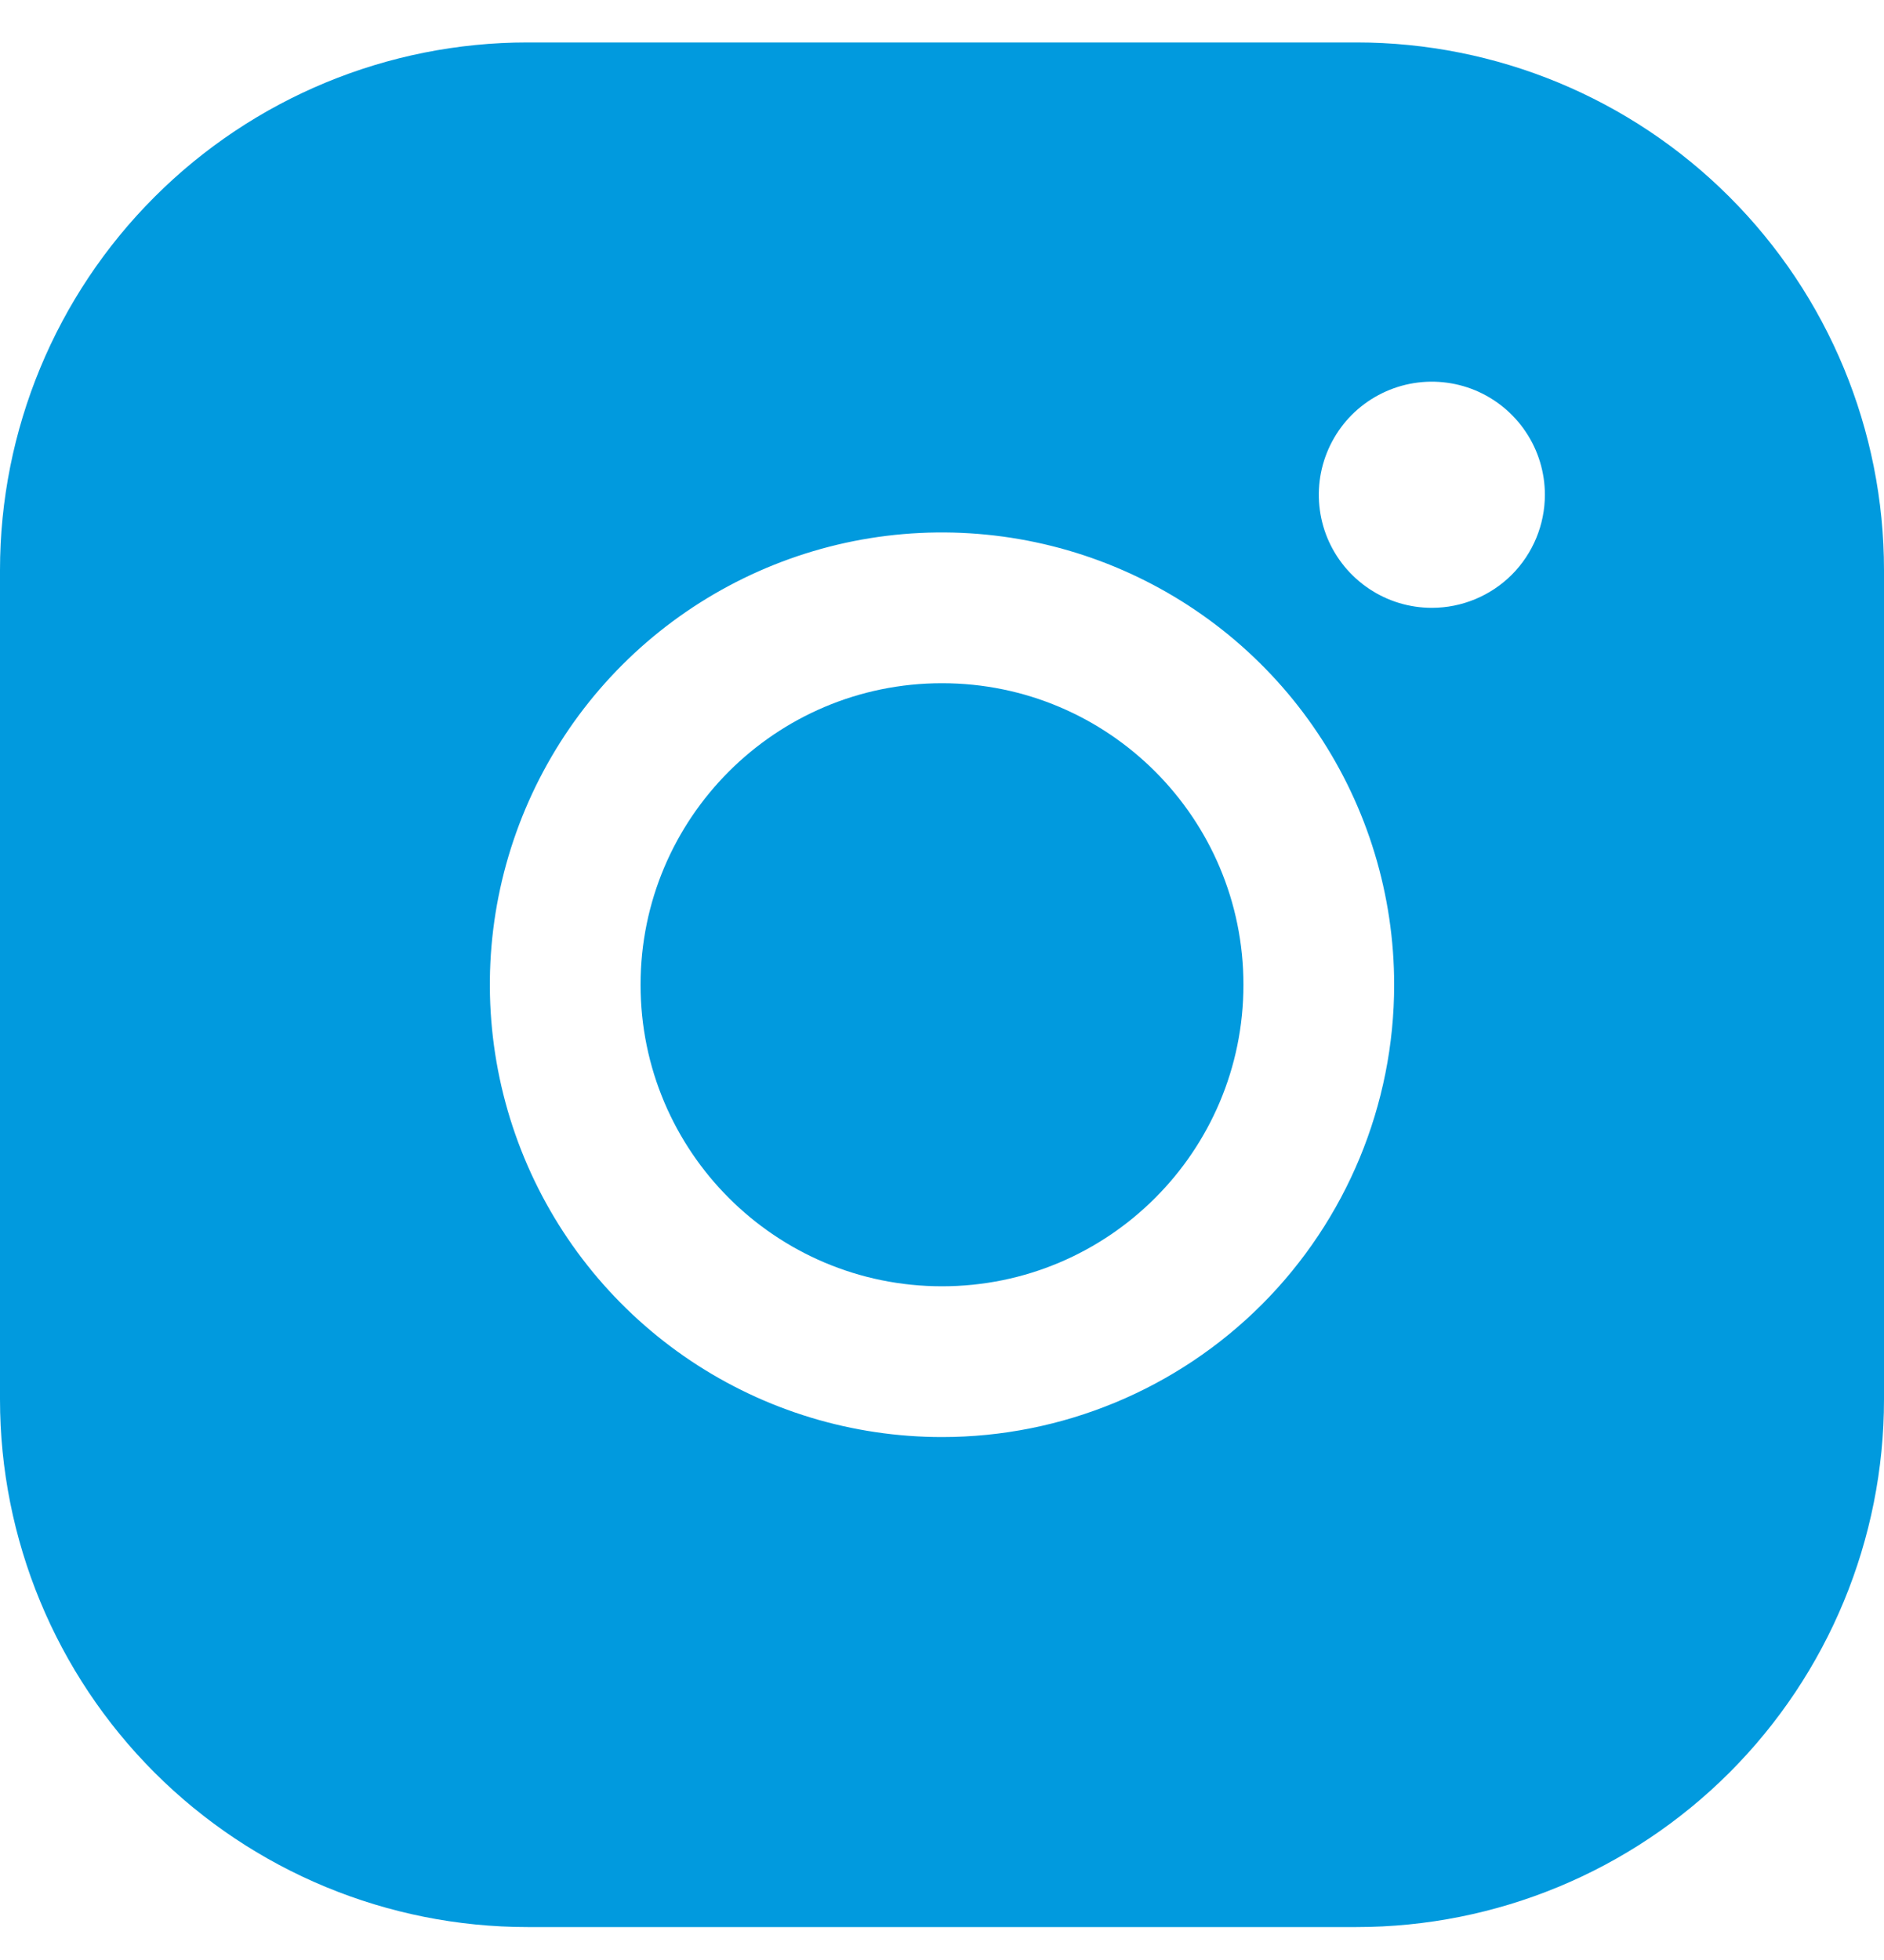
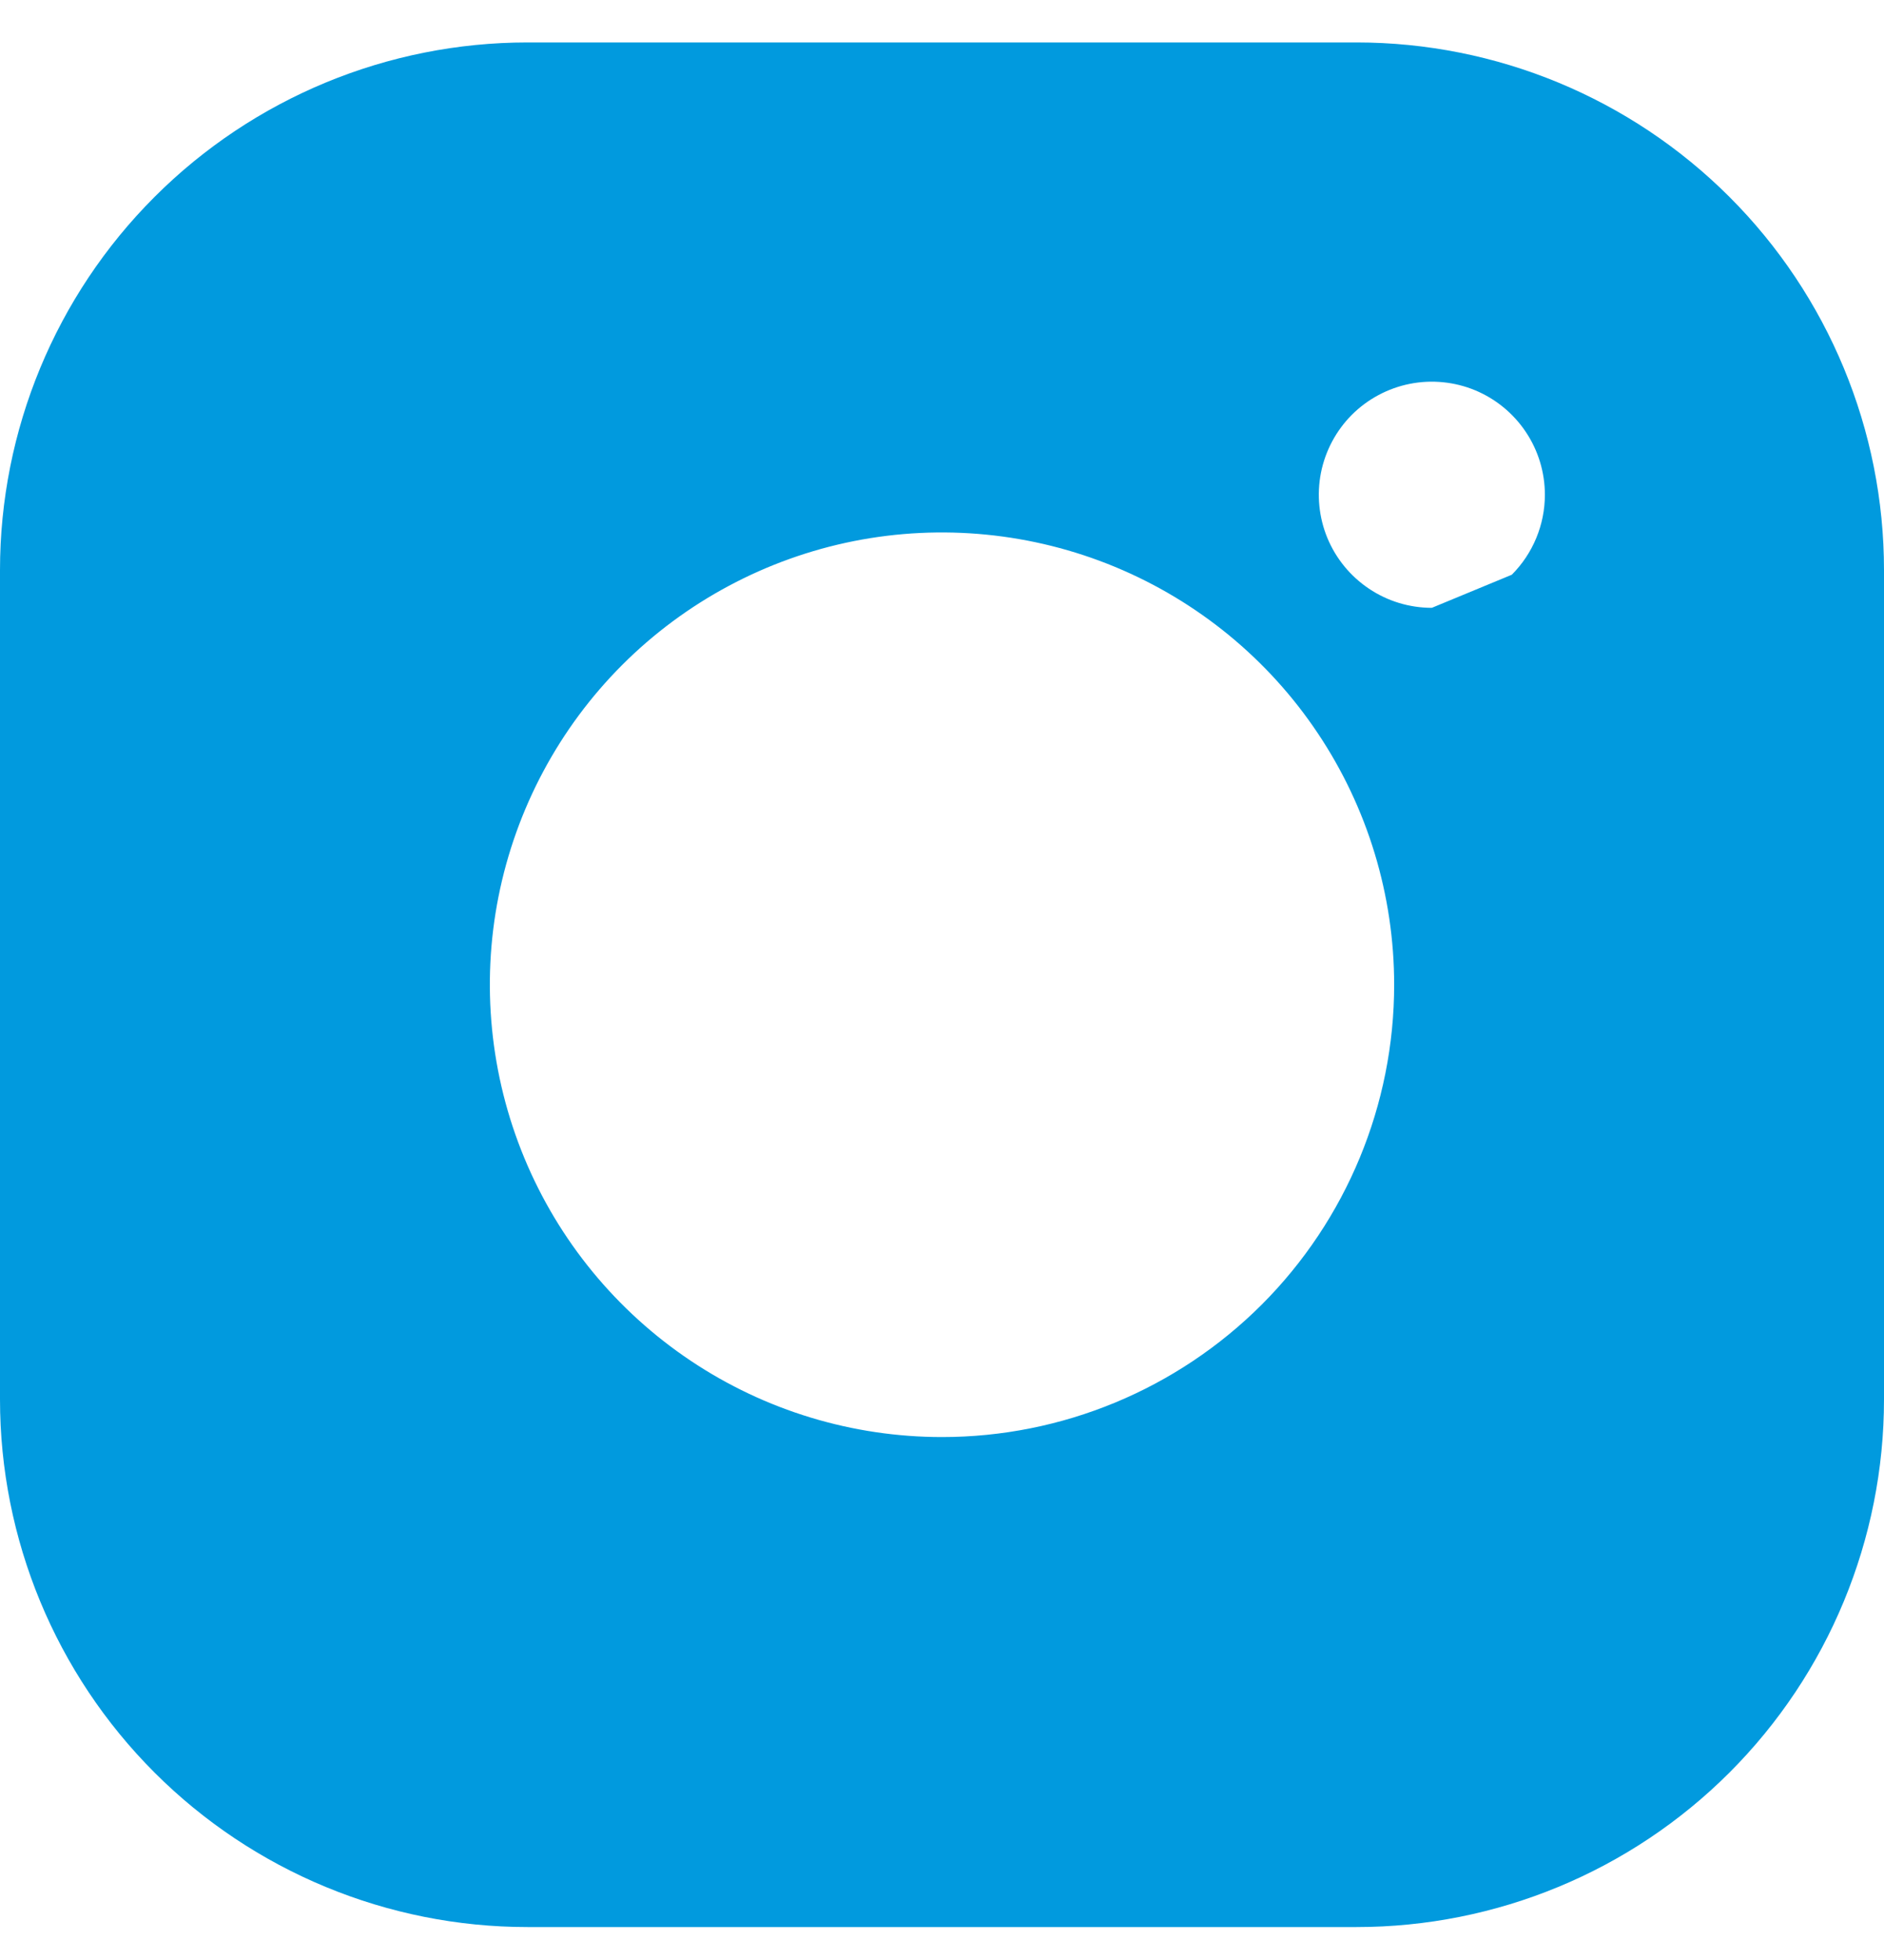
<svg xmlns="http://www.w3.org/2000/svg" width="25" height="26" viewBox="0 0 25 26" fill="none">
-   <path d="M12.5 17.063C14.709 17.063 16.5 15.272 16.5 13.063C16.5 10.854 14.709 9.063 12.5 9.063C10.291 9.063 8.5 10.854 8.5 13.063C8.5 15.272 10.291 17.063 12.5 17.063Z" fill="#019ADE" />
-   <path d="M18 0.563H7C5.143 0.563 3.363 1.3 2.05 2.613C0.737 3.926 0 5.706 0 7.563V18.563C0 20.419 0.737 22.2 2.05 23.513C3.363 24.826 5.143 25.563 7 25.563H18C19.857 25.563 21.637 24.826 22.95 23.513C24.263 22.2 25 20.419 25 18.563V7.563C25 5.706 24.263 3.926 22.95 2.613C21.637 1.3 19.857 0.563 18 0.563ZM12.5 19.063C11.313 19.063 10.153 18.711 9.167 18.052C8.18 17.392 7.411 16.456 6.957 15.359C6.503 14.263 6.384 13.056 6.615 11.893C6.847 10.729 7.418 9.659 8.257 8.82C9.096 7.981 10.166 7.41 11.329 7.178C12.493 6.947 13.7 7.066 14.796 7.52C15.892 7.974 16.83 8.743 17.489 9.73C18.148 10.716 18.5 11.876 18.5 13.063C18.5 14.654 17.868 16.18 16.743 17.306C15.617 18.431 14.091 19.063 12.5 19.063ZM19 8.063C18.703 8.063 18.413 7.975 18.167 7.81C17.92 7.645 17.728 7.411 17.614 7.137C17.501 6.863 17.471 6.561 17.529 6.27C17.587 5.979 17.73 5.712 17.939 5.502C18.149 5.293 18.416 5.15 18.707 5.092C18.998 5.034 19.3 5.064 19.574 5.177C19.848 5.291 20.082 5.483 20.247 5.73C20.412 5.976 20.5 6.266 20.5 6.563C20.5 6.961 20.342 7.342 20.061 7.624C19.779 7.905 19.398 8.063 19 8.063Z" fill="#019ADE" />
+   <path d="M18 0.563H7C5.143 0.563 3.363 1.3 2.05 2.613C0.737 3.926 0 5.706 0 7.563V18.563C0 20.419 0.737 22.2 2.05 23.513C3.363 24.826 5.143 25.563 7 25.563H18C19.857 25.563 21.637 24.826 22.95 23.513C24.263 22.2 25 20.419 25 18.563V7.563C25 5.706 24.263 3.926 22.95 2.613C21.637 1.3 19.857 0.563 18 0.563ZM12.5 19.063C11.313 19.063 10.153 18.711 9.167 18.052C8.18 17.392 7.411 16.456 6.957 15.359C6.503 14.263 6.384 13.056 6.615 11.893C6.847 10.729 7.418 9.659 8.257 8.82C9.096 7.981 10.166 7.41 11.329 7.178C12.493 6.947 13.7 7.066 14.796 7.52C15.892 7.974 16.83 8.743 17.489 9.73C18.148 10.716 18.5 11.876 18.5 13.063C18.5 14.654 17.868 16.18 16.743 17.306C15.617 18.431 14.091 19.063 12.5 19.063ZM19 8.063C18.703 8.063 18.413 7.975 18.167 7.81C17.92 7.645 17.728 7.411 17.614 7.137C17.501 6.863 17.471 6.561 17.529 6.27C17.587 5.979 17.73 5.712 17.939 5.502C18.149 5.293 18.416 5.15 18.707 5.092C18.998 5.034 19.3 5.064 19.574 5.177C19.848 5.291 20.082 5.483 20.247 5.73C20.412 5.976 20.5 6.266 20.5 6.563C20.5 6.961 20.342 7.342 20.061 7.624Z" fill="#019ADE" />
</svg>